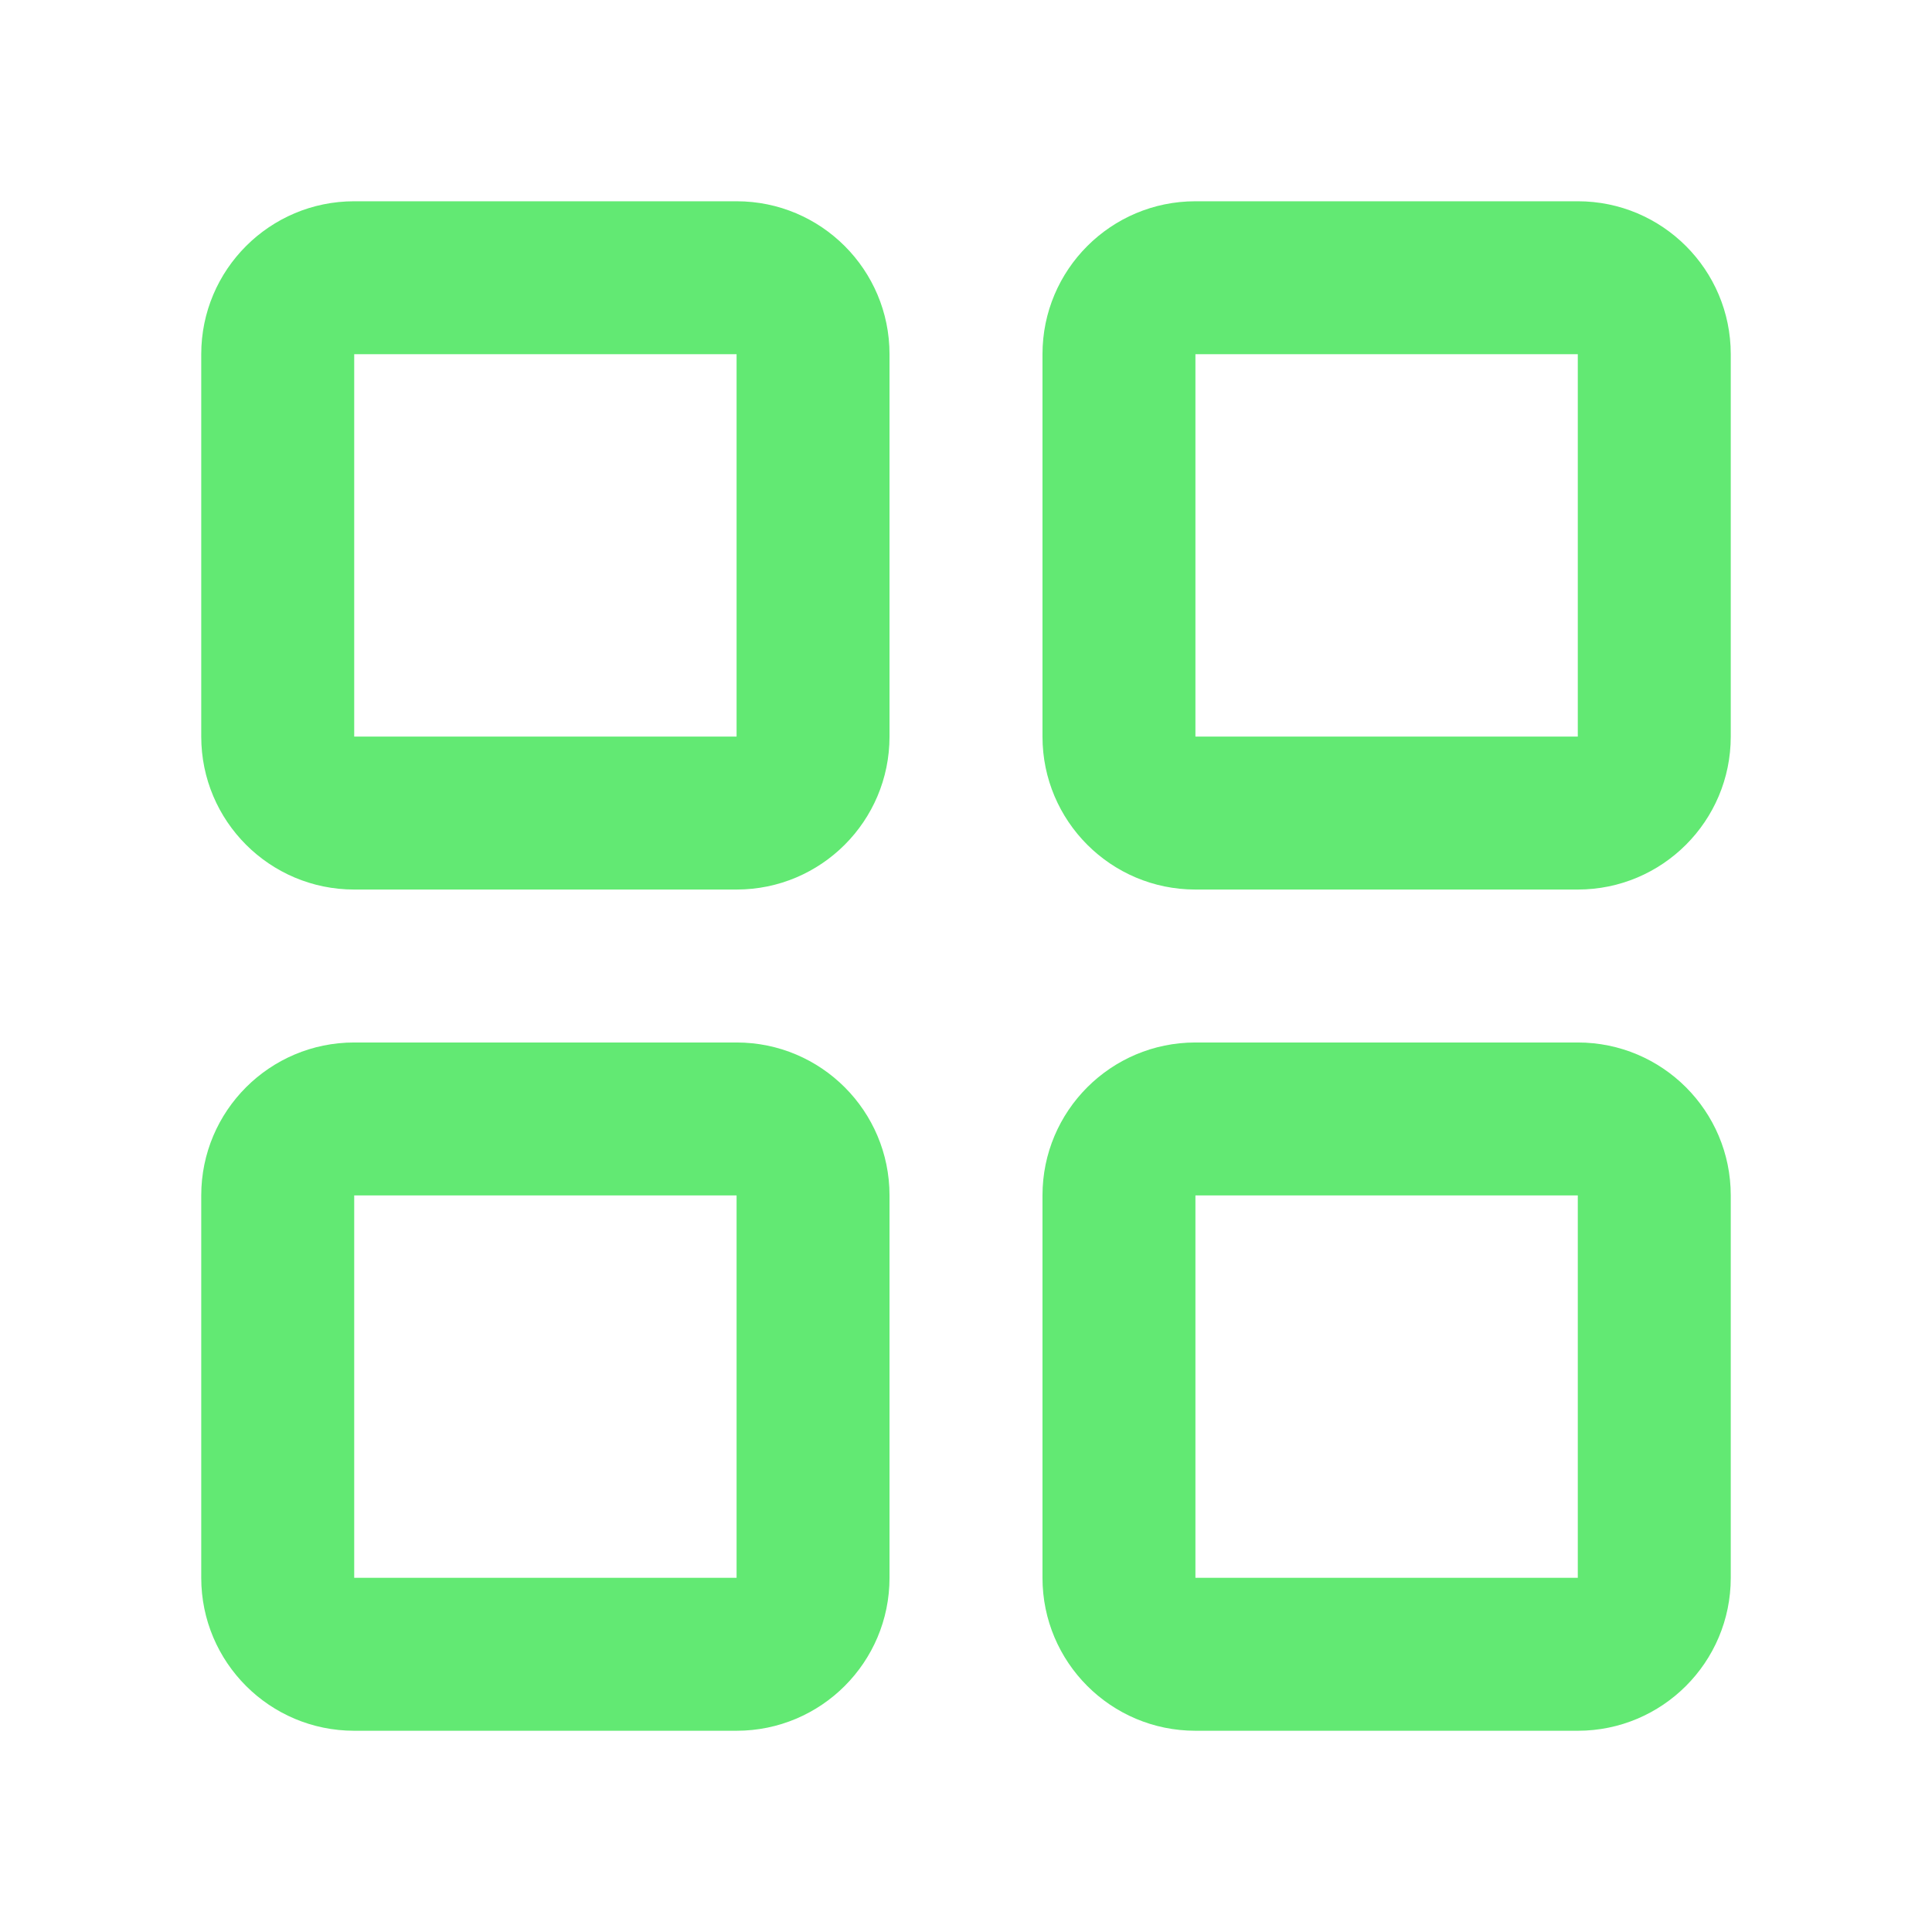
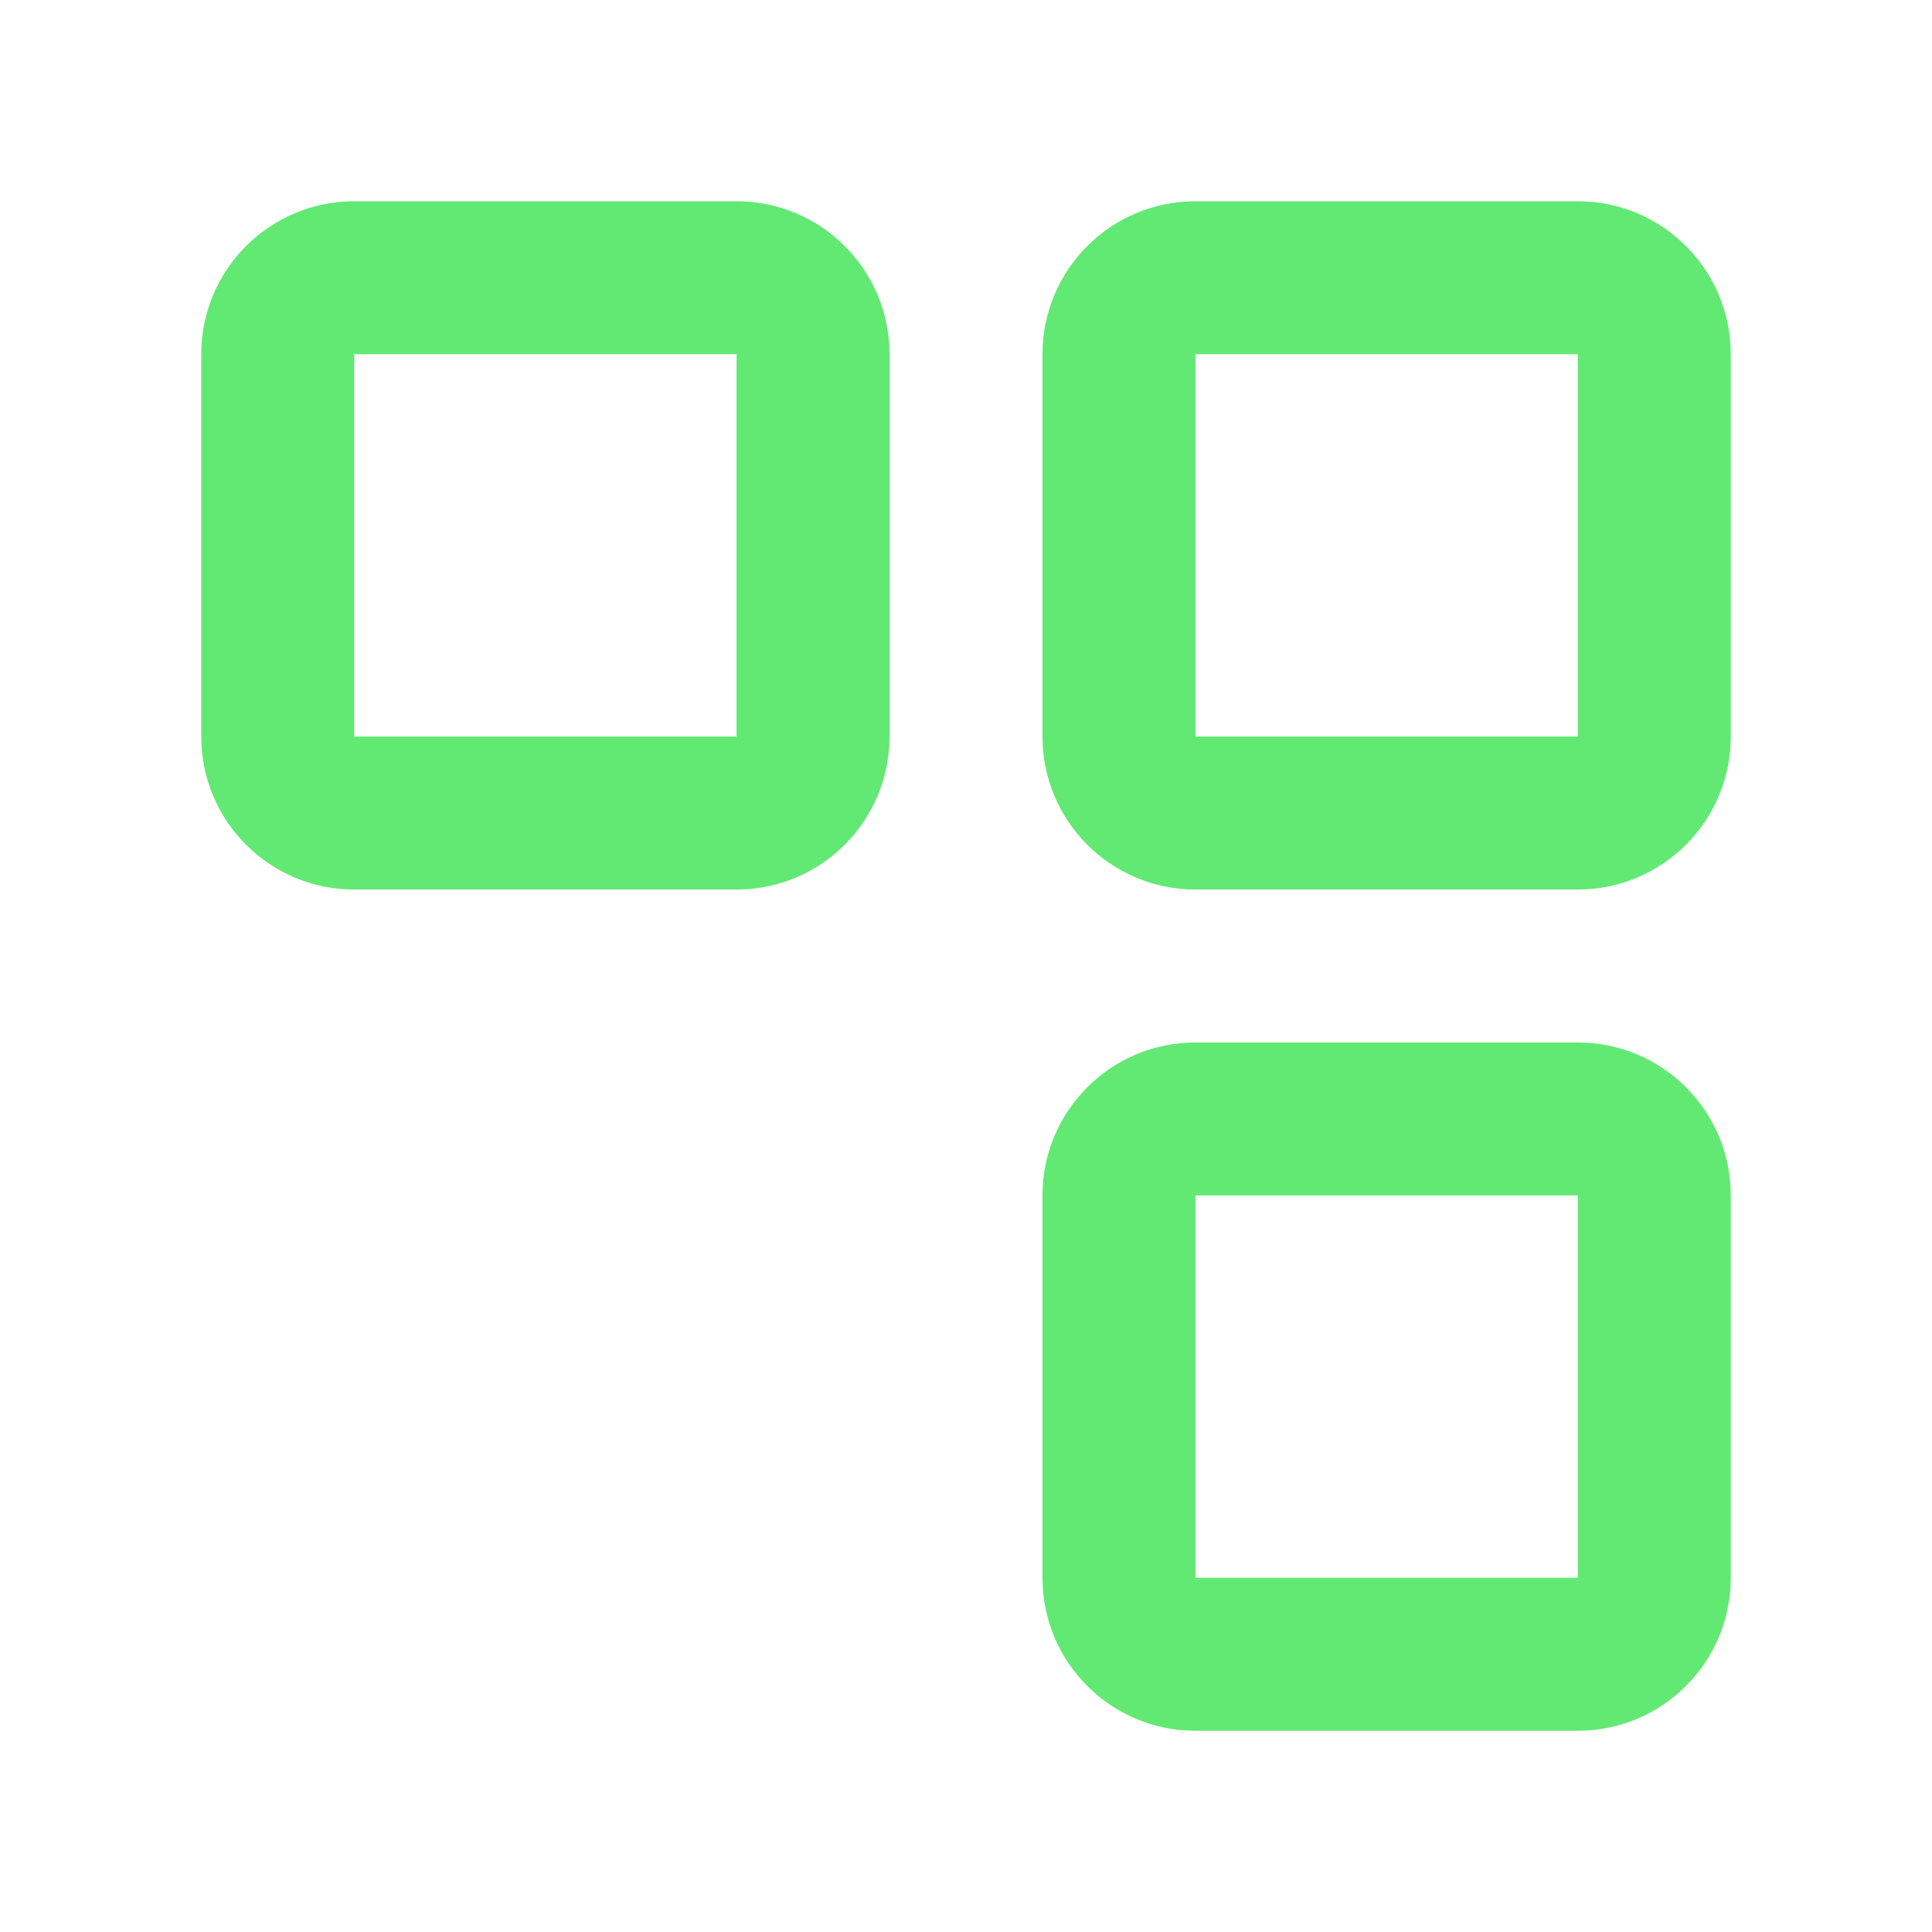
<svg xmlns="http://www.w3.org/2000/svg" width="80" height="80" viewBox="0 0 80 80" fill="none">
  <path d="M14.667 14.667V30.5H30.5V14.667H14.667ZM36.833 30.5C36.833 33.998 33.998 36.834 30.5 36.834H14.667C11.169 36.834 8.333 33.998 8.333 30.5V14.667C8.333 11.169 11.169 8.334 14.667 8.334H30.5C33.998 8.334 36.833 11.169 36.833 14.667V30.5Z" fill="#62E973" />
-   <path d="M14.667 49.5V65.334H30.5V49.5H14.667ZM36.833 65.334C36.833 68.831 33.998 71.667 30.5 71.667H14.667C11.169 71.667 8.333 68.831 8.333 65.334V49.5C8.333 46.002 11.169 43.167 14.667 43.167H30.5C33.998 43.167 36.833 46.002 36.833 49.5V65.334Z" fill="#62E973" />
  <path d="M49.5 14.667V30.5H65.333V14.667H49.5ZM71.667 30.5C71.667 33.998 68.831 36.834 65.333 36.834H49.5C46.002 36.834 43.167 33.998 43.167 30.5V14.667C43.167 11.169 46.002 8.334 49.5 8.334H65.333C68.831 8.334 71.667 11.169 71.667 14.667V30.5Z" fill="#62E973" />
  <path d="M49.5 49.5V65.334H65.333V49.5H49.5ZM71.667 65.334C71.667 68.831 68.831 71.667 65.333 71.667H49.5C46.002 71.667 43.167 68.831 43.167 65.334V49.5C43.167 46.002 46.002 43.167 49.5 43.167H65.333C68.831 43.167 71.667 46.002 71.667 49.5V65.334Z" fill="#62E973" />
</svg>